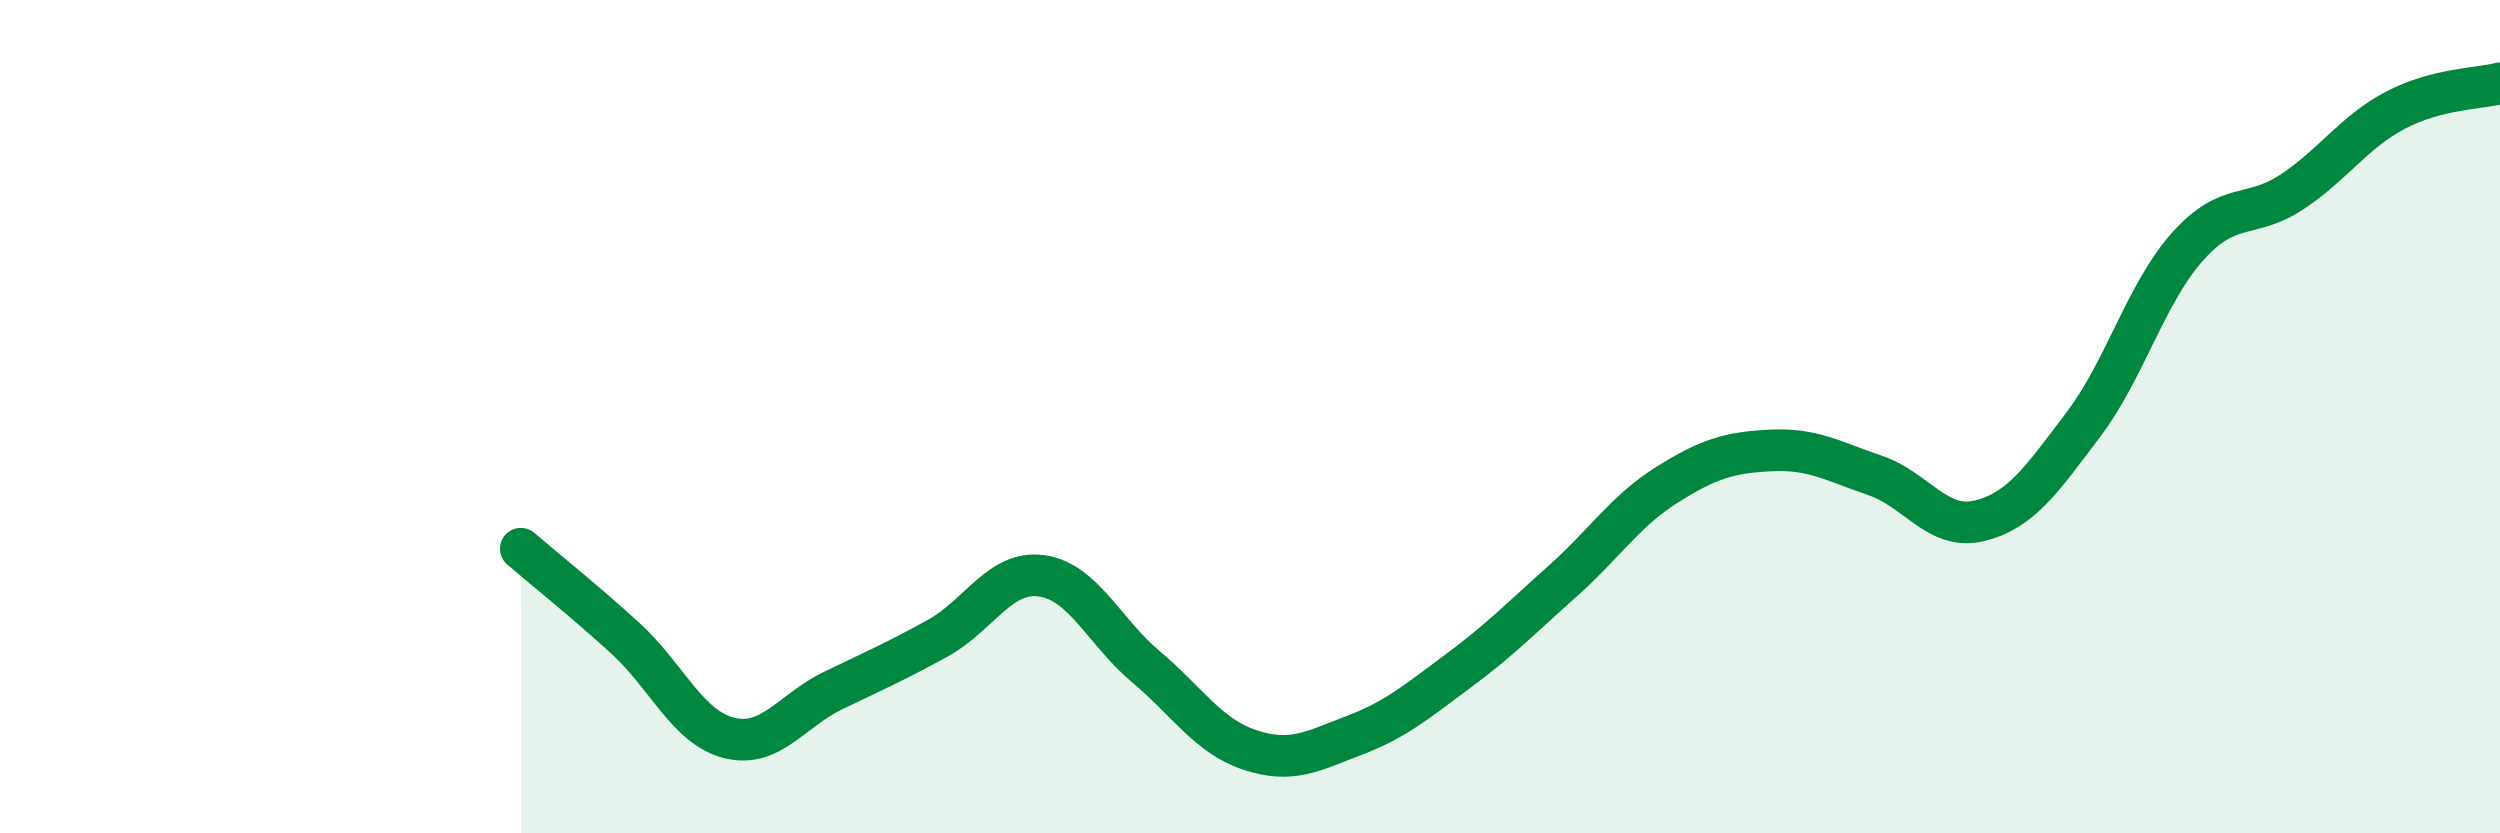
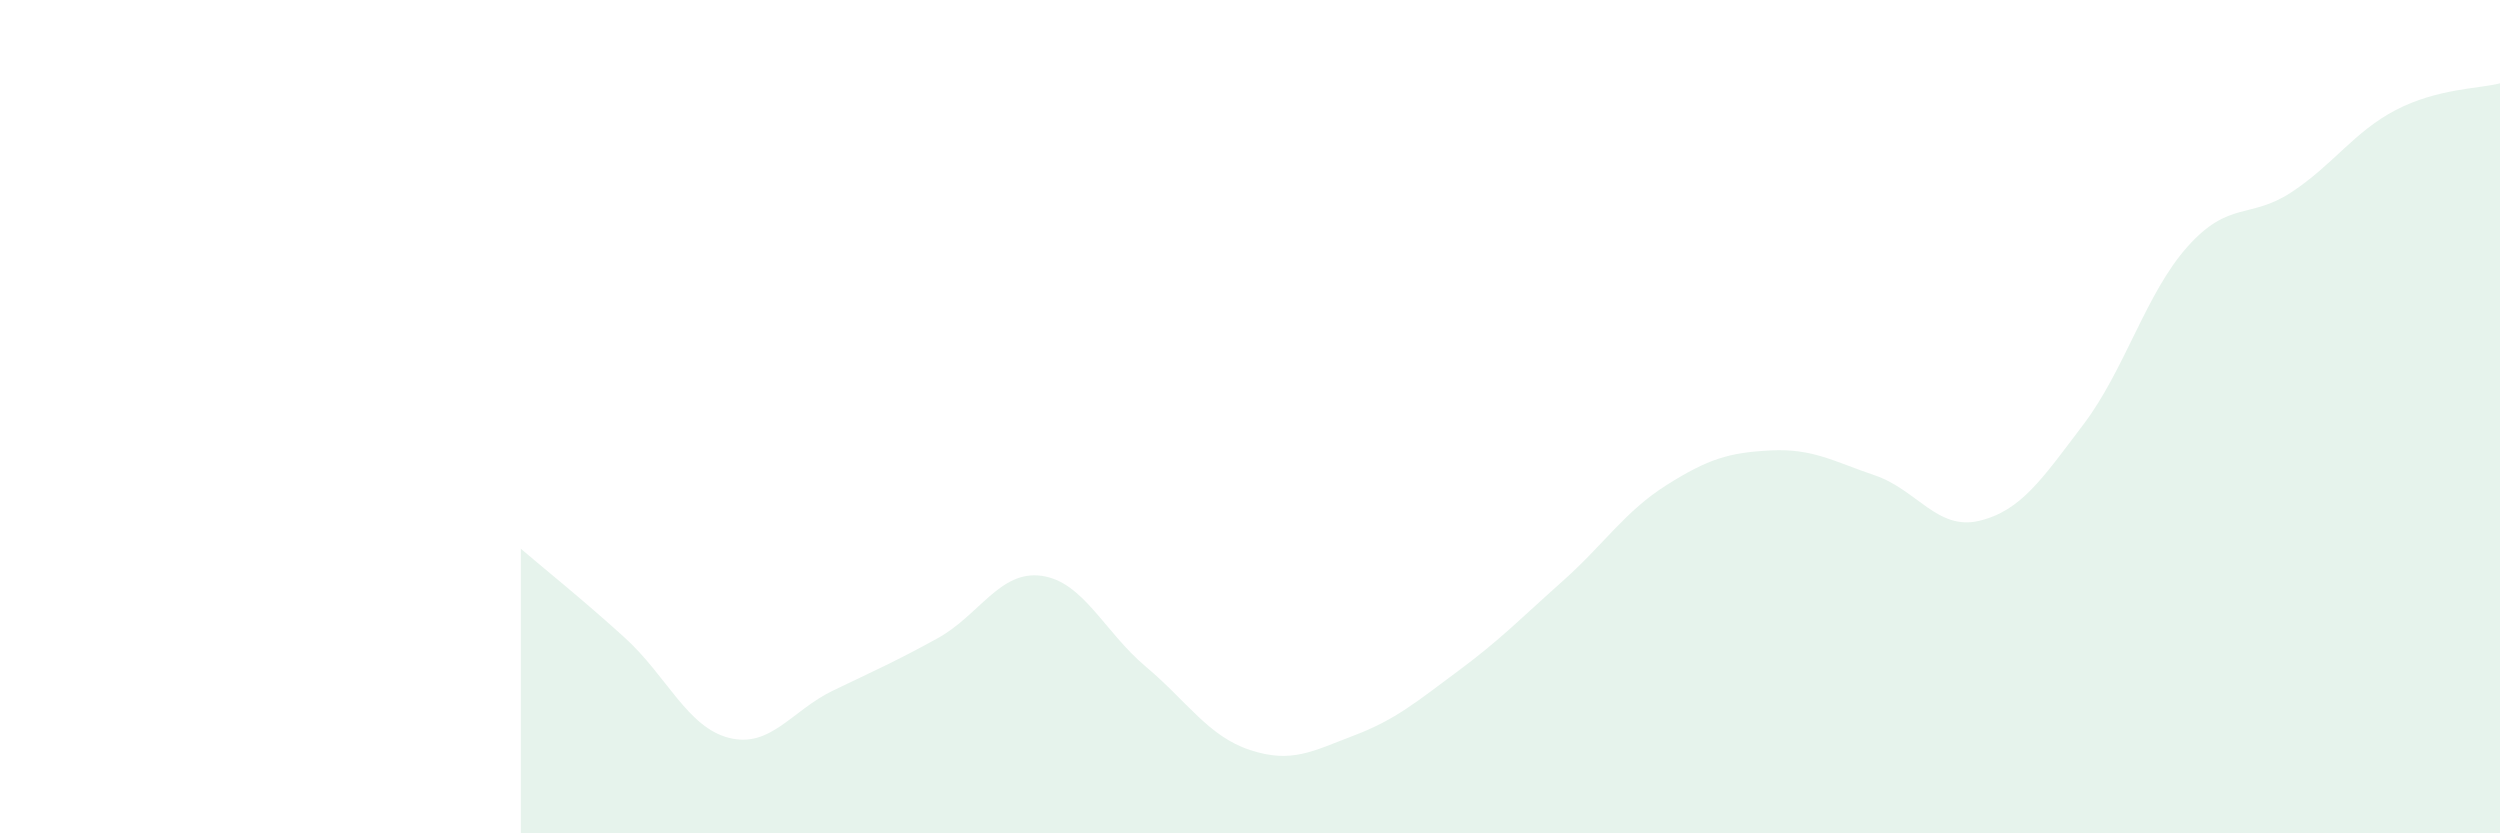
<svg xmlns="http://www.w3.org/2000/svg" width="60" height="20" viewBox="0 0 60 20">
  <path d="M 12.5,13.17 C 13,13.6 14,14.4 15,15.31 C 16,16.22 16.5,17.46 17.5,17.71 C 18.5,17.96 19,17.05 20,16.57 C 21,16.09 21.5,15.87 22.5,15.32 C 23.5,14.77 24,13.68 25,13.82 C 26,13.96 26.5,15.16 27.5,16 C 28.5,16.84 29,17.67 30,18 C 31,18.33 31.5,18.03 32.5,17.65 C 33.5,17.27 34,16.84 35,16.1 C 36,15.36 36.5,14.84 37.5,13.95 C 38.5,13.06 39,12.27 40,11.64 C 41,11.01 41.5,10.86 42.5,10.81 C 43.5,10.76 44,11.07 45,11.41 C 46,11.75 46.5,12.74 47.5,12.5 C 48.5,12.26 49,11.51 50,10.19 C 51,8.87 51.5,7.04 52.5,5.92 C 53.5,4.8 54,5.27 55,4.61 C 56,3.95 56.5,3.16 57.5,2.64 C 58.5,2.12 59.5,2.13 60,2L60 20L12.5 20Z" fill="#008740" opacity="0.1" stroke-linecap="round" stroke-linejoin="round" />
-   <path d="M 12.5,13.17 C 13,13.6 14,14.4 15,15.31 C 16,16.22 16.5,17.46 17.5,17.71 C 18.5,17.96 19,17.05 20,16.57 C 21,16.09 21.5,15.87 22.5,15.32 C 23.5,14.77 24,13.68 25,13.82 C 26,13.96 26.5,15.16 27.5,16 C 28.5,16.84 29,17.67 30,18 C 31,18.33 31.5,18.03 32.5,17.65 C 33.5,17.27 34,16.84 35,16.1 C 36,15.36 36.5,14.84 37.5,13.95 C 38.5,13.06 39,12.27 40,11.64 C 41,11.01 41.5,10.86 42.5,10.81 C 43.5,10.76 44,11.07 45,11.41 C 46,11.75 46.5,12.74 47.5,12.5 C 48.5,12.26 49,11.51 50,10.19 C 51,8.87 51.5,7.04 52.5,5.92 C 53.5,4.8 54,5.27 55,4.61 C 56,3.95 56.5,3.16 57.5,2.64 C 58.5,2.12 59.5,2.13 60,2" stroke="#008740" stroke-width="1" fill="none" stroke-linecap="round" stroke-linejoin="round" />
</svg>